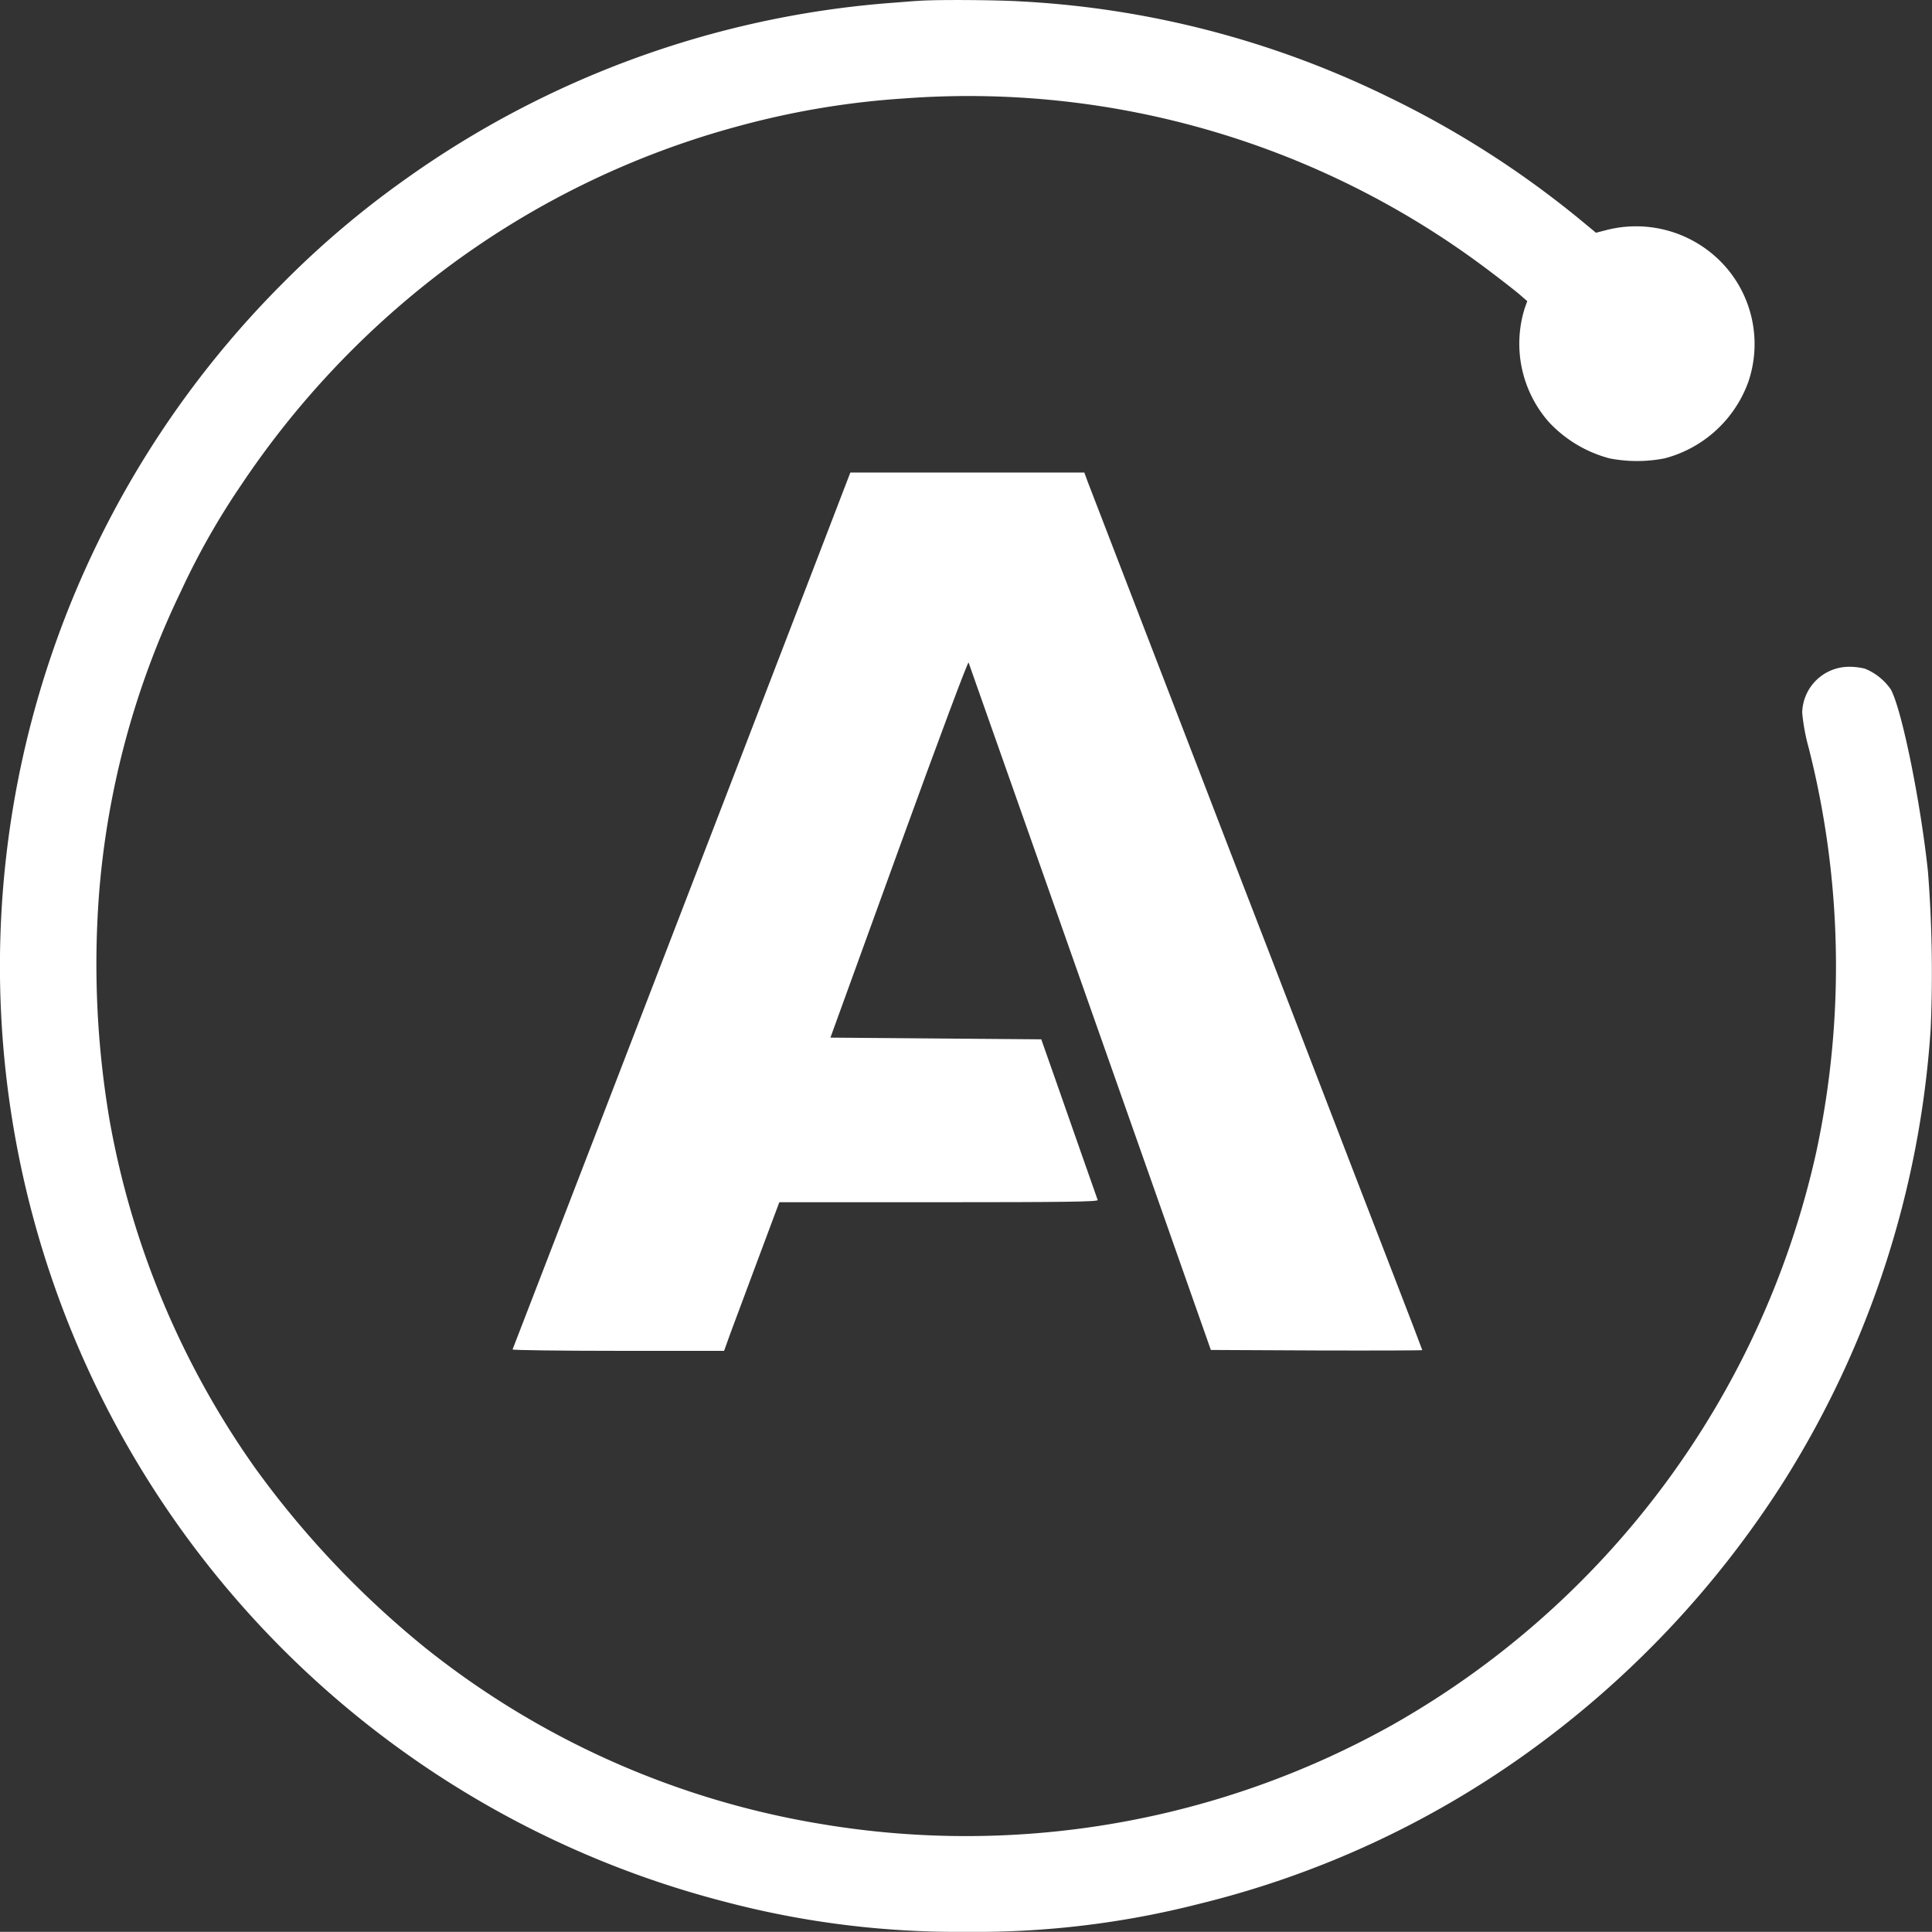
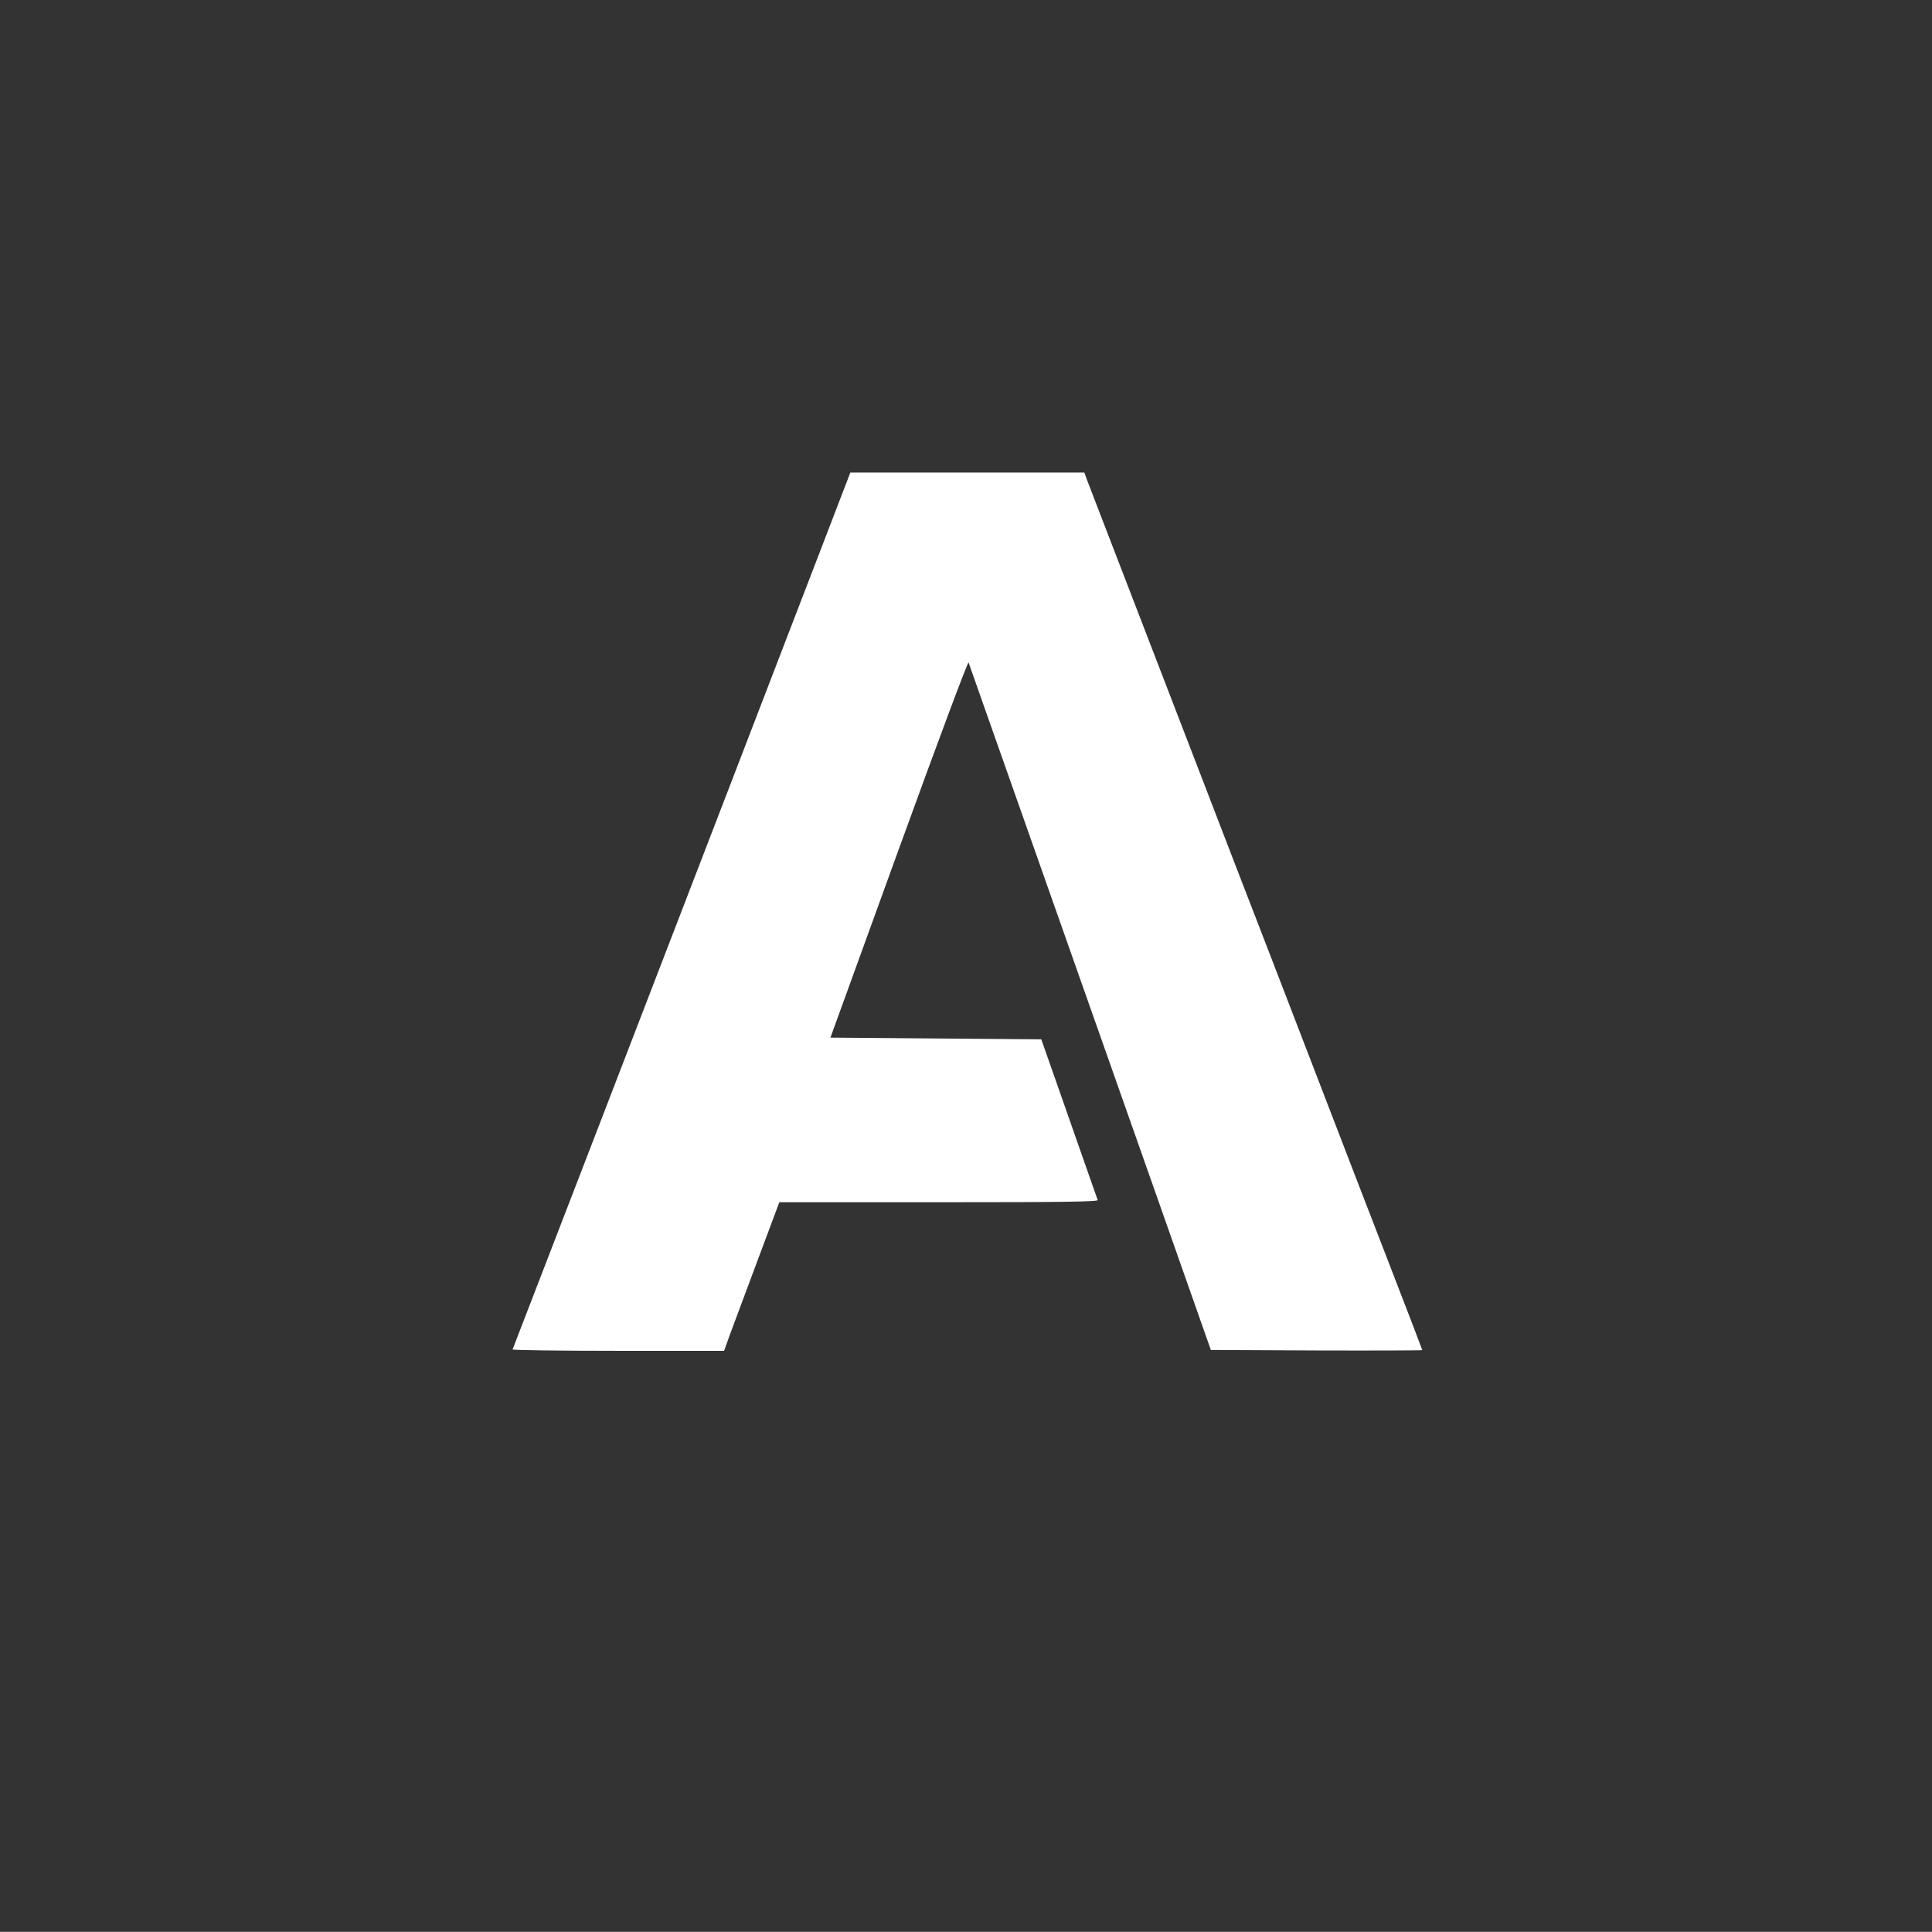
<svg xmlns="http://www.w3.org/2000/svg" width="88.063" height="88.055" viewBox="0 0 88.063 88.055">
  <rect x="0" y="0" width="88.063" height="88.055" fill="#333333" stroke="none" />
  <g id="cdnlogo.com_apollo-graphql-compact" transform="translate(-55.914 -29.198)">
-     <path id="Path_81453" data-name="Path 81453" d="M97.76,29.237c-.169.008-.808.062-1.424.108a43.859,43.859,0,0,0-21.9,7.991,42.175,42.175,0,0,0-5.651,4.788,44.038,44.038,0,0,0,20.2,73.766,41.523,41.523,0,0,0,10.97,1.363,40.96,40.96,0,0,0,10.6-1.27,43.222,43.222,0,0,0,14.881-6.821,44.8,44.8,0,0,0,11.8-12.464,44.118,44.118,0,0,0,6.682-20.624,59.664,59.664,0,0,0-.123-7.129c-.339-3.21-1.2-7.444-1.7-8.33a2.654,2.654,0,0,0-1.178-.939,3.027,3.027,0,0,0-.731-.085,2.138,2.138,0,0,0-2.125,2.094,9.06,9.06,0,0,0,.3,1.617,40.42,40.42,0,0,1,.346,18.384,39.936,39.936,0,0,1-19.354,26.151,39.8,39.8,0,0,1-25.9,4.519,39.082,39.082,0,0,1-18.122-8.022,42.861,42.861,0,0,1-7.76-8.183A39.323,39.323,0,0,1,60.916,80.3a42.45,42.45,0,0,1-.493-10.277,38.669,38.669,0,0,1,3.741-13.88A33.778,33.778,0,0,1,66.9,51.316a40.457,40.457,0,0,1,8.984-9.608,39.3,39.3,0,0,1,13.8-6.79,37.9,37.9,0,0,1,7.429-1.232,39.331,39.331,0,0,1,26.79,7.937c.57.431,1.17.9,1.332,1.047l.293.254-.115.323a5.41,5.41,0,0,0,1.093,5.181,5.823,5.823,0,0,0,2.771,1.663,6.554,6.554,0,0,0,2.51,0,5.55,5.55,0,0,0,3.826-3.51,5.354,5.354,0,0,0-.932-5.089,5.432,5.432,0,0,0-5.574-1.8l-.447.115-.631-.523a43.832,43.832,0,0,0-8.93-5.712,43.143,43.143,0,0,0-16.675-4.311c-1.162-.069-3.911-.085-4.658-.023Z" transform="translate(0 0)" fill="#fff" />
    <path id="Path_81454" data-name="Path 81454" d="M373.314,312.826c-.816,2.109-2.587,6.728-3.949,10.262s-4.157,10.793-6.213,16.128-3.749,9.723-3.764,9.754,2.14.062,4.8.062h4.842l.285-.793c.162-.431.731-1.955,1.263-3.387l.97-2.594h7.267c5.789,0,7.267-.023,7.244-.1-.077-.208-1.263-3.6-1.894-5.4l-.677-1.925-4.811-.039-4.8-.039,3.125-8.614c1.878-5.173,3.149-8.561,3.172-8.484s1.278,3.618,2.779,7.883,3.98,11.286,5.5,15.6l2.764,7.852,4.819.023c2.648.008,4.819,0,4.819-.015s-.624-1.655-1.393-3.634-2.417-6.259-3.664-9.5-2.648-6.875-3.118-8.083-1.27-3.3-1.794-4.658-1.886-4.9-3.041-7.891-2.163-5.612-2.248-5.835l-.146-.4H374.784Z" transform="translate(-280.111 -258.261)" fill="#fff" />
  </g>
</svg>